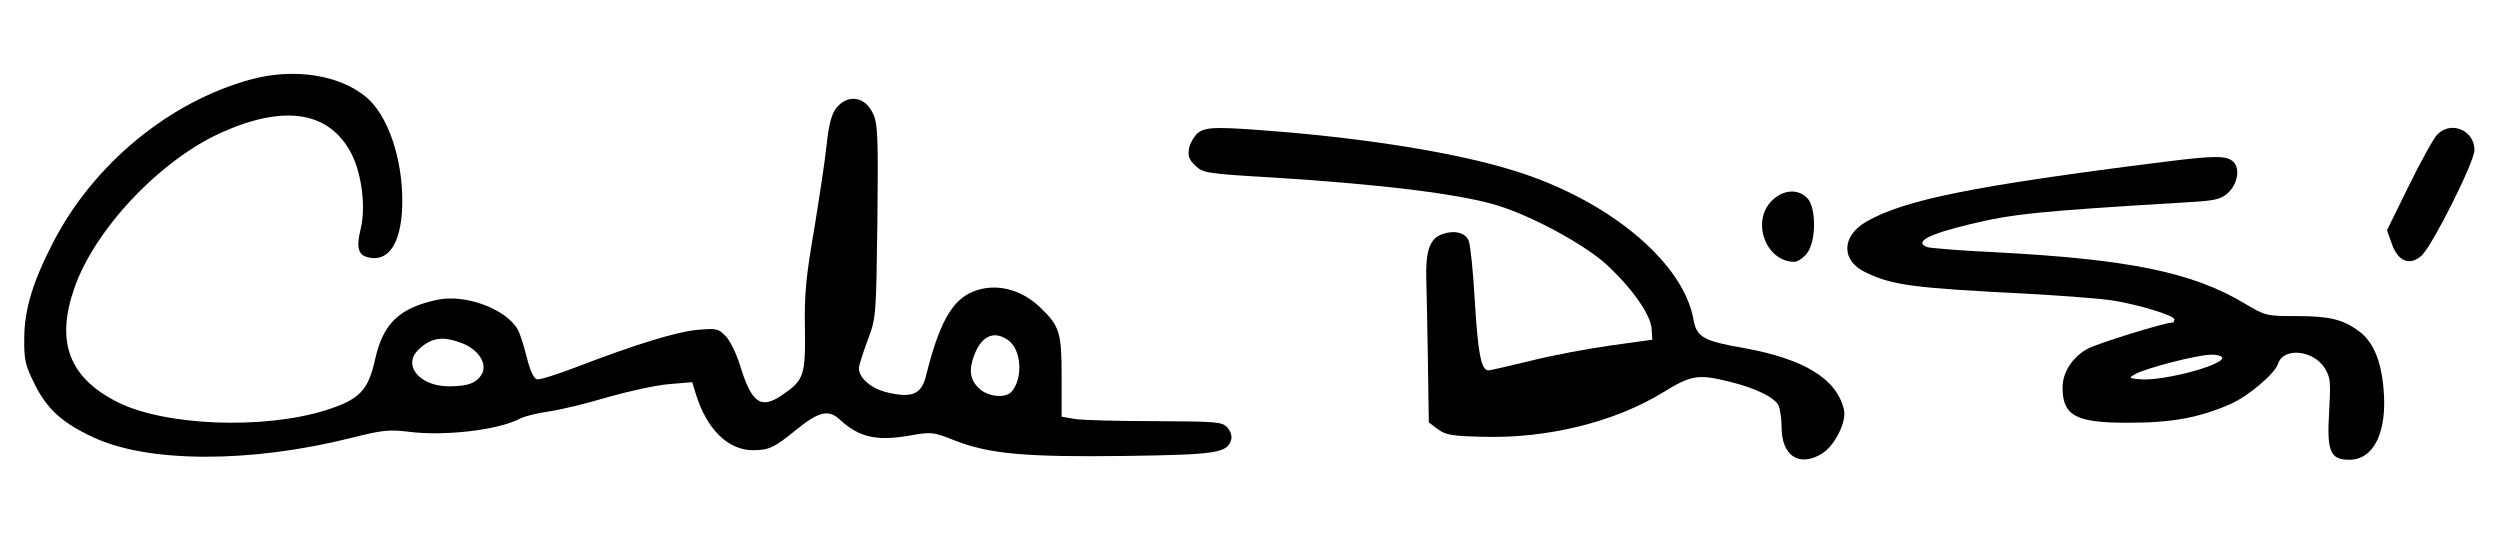
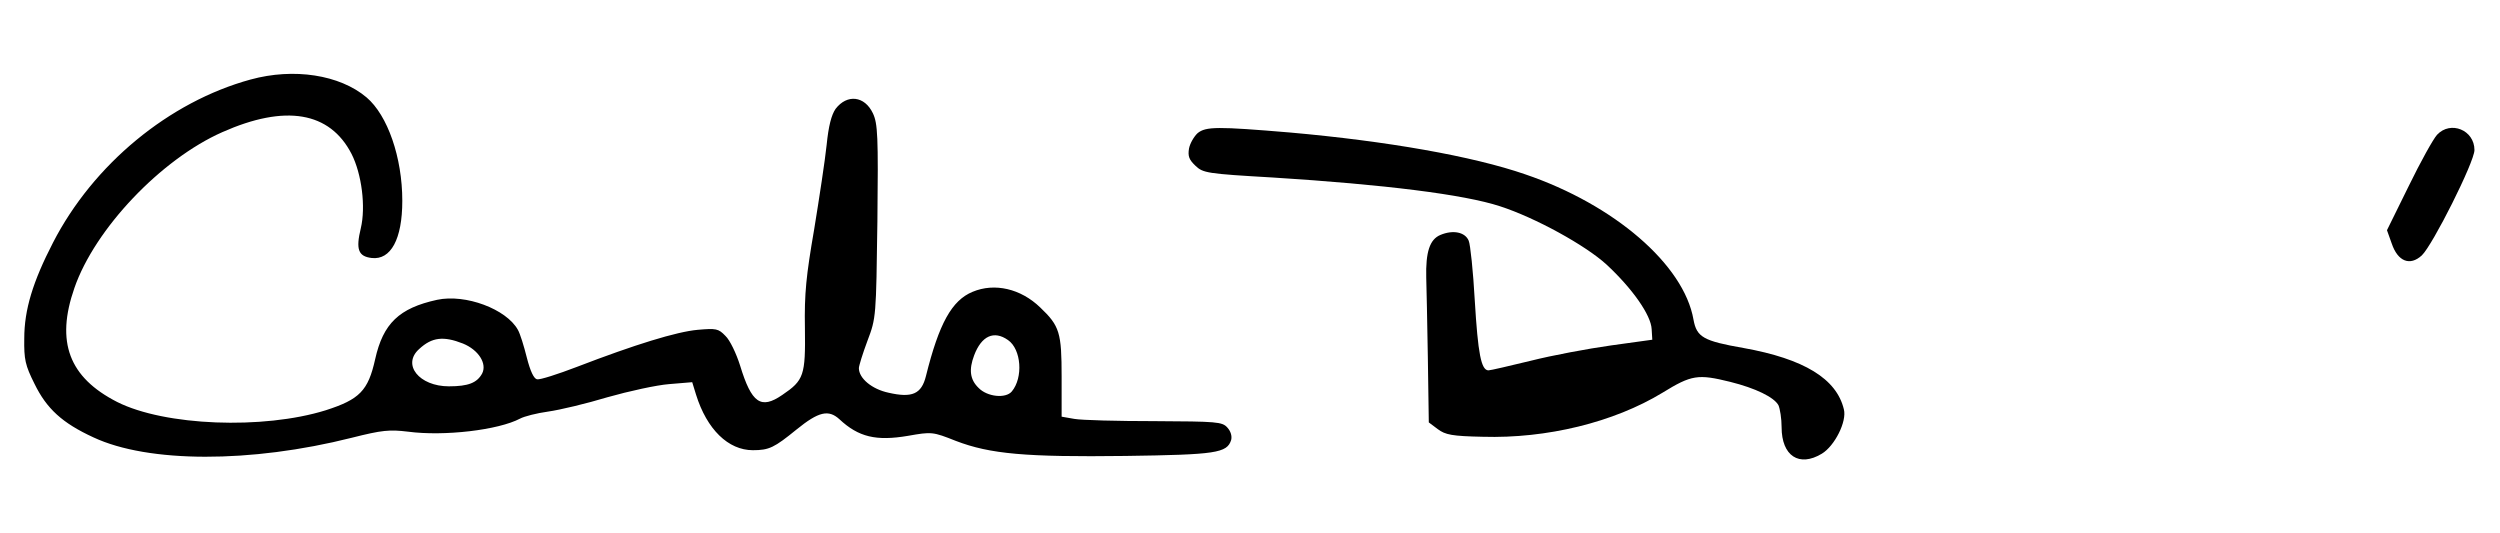
<svg xmlns="http://www.w3.org/2000/svg" version="1.0" width="783pt" height="167pt" viewBox="0 0 783 167" preserveAspectRatio="xMidYMid meet">
  <g transform="translate(0,167) scale(0.1,-0.1)" fill="#000000" stroke="none">
    <path d="M785 1421 c-256 -70 -493 -266 -619 -511 -63 -122 -90 -210 -90 -300 -1 -66 3 -84 32 -142 38 -78 87 -123 185 -168 171 -80 492 -81 809 -1 95 24 118 26 176 19 113 -15 283 5 351 41 13 7 52 17 88 22 36 5 120 25 186 45 67 19 154 38 193 41 l72 6 12 -39 c34 -109 101 -174 178 -174 51 0 67 8 137 65 69 56 100 63 134 32 60 -56 115 -69 215 -52 74 13 77 13 150 -16 107 -41 219 -51 531 -47 284 4 318 9 331 50 3 12 -1 27 -12 39 -16 18 -33 19 -228 20 -116 0 -229 3 -251 7 l-40 7 0 125 c0 138 -6 159 -67 217 -61 59 -143 78 -212 49 -65 -27 -105 -99 -146 -264 -14 -56 -43 -69 -117 -52 -52 11 -93 45 -93 77 0 7 12 46 27 86 27 71 27 75 31 374 3 268 1 306 -14 338 -26 55 -81 61 -117 14 -13 -19 -22 -53 -28 -113 -5 -48 -23 -166 -39 -264 -25 -145 -31 -201 -29 -310 2 -148 -3 -163 -71 -209 -67 -46 -96 -26 -132 92 -12 38 -32 80 -46 93 -22 23 -29 24 -87 19 -66 -6 -196 -46 -378 -116 -60 -23 -116 -41 -125 -39 -10 2 -21 25 -32 68 -9 36 -21 75 -28 87 -36 65 -164 113 -253 94 -119 -26 -169 -74 -194 -186 -22 -99 -49 -126 -155 -160 -196 -61 -504 -49 -653 26 -151 77 -193 188 -134 357 64 185 271 403 463 488 198 88 337 64 405 -68 32 -63 45 -166 29 -233 -16 -66 -8 -88 34 -93 60 -7 96 59 96 179 0 136 -46 268 -112 324 -84 71 -228 93 -363 56z m2372 -816 c42 -29 48 -118 12 -161 -19 -23 -77 -17 -104 11 -27 26 -31 57 -14 102 23 61 62 79 106 48z m-1707 -11 c49 -20 76 -63 60 -94 -16 -29 -43 -40 -104 -40 -93 0 -148 68 -93 117 40 37 76 41 137 17z" />
    <path d="M3751 1253 c-11 -10 -24 -32 -27 -48 -4 -24 0 -35 20 -54 24 -23 36 -25 243 -37 349 -22 598 -53 711 -90 111 -36 267 -122 333 -182 82 -76 140 -159 142 -203 l2 -33 -130 -18 c-71 -10 -184 -31 -251 -48 -66 -16 -126 -30 -132 -30 -23 0 -33 52 -43 219 -5 91 -14 176 -19 187 -11 27 -49 35 -89 18 -33 -14 -46 -53 -44 -134 1 -25 3 -137 5 -249 l3 -204 28 -21 c24 -18 45 -22 141 -24 200 -6 410 45 563 138 91 56 111 59 212 34 80 -20 137 -48 151 -73 5 -11 10 -42 10 -69 0 -90 55 -126 126 -83 40 24 79 101 69 139 -23 96 -125 158 -314 192 -126 22 -147 34 -157 89 -30 172 -248 360 -527 455 -165 57 -433 104 -737 131 -227 19 -263 19 -289 -2z" />
    <path d="M7633 1248 c-12 -13 -52 -85 -89 -161 l-68 -138 15 -42 c19 -56 57 -71 94 -37 34 32 165 293 165 330 0 63 -75 93 -117 48z" />
-     <path d="M6785 1164 c-606 -76 -822 -120 -941 -189 -77 -45 -78 -122 -1 -158 85 -41 150 -49 507 -67 107 -6 224 -15 260 -20 85 -13 200 -48 200 -60 0 -6 -2 -10 -5 -10 -24 0 -238 -66 -268 -83 -47 -27 -77 -73 -77 -121 0 -89 42 -111 210 -110 133 0 219 16 317 59 56 25 138 95 148 126 17 52 110 43 146 -14 18 -29 19 -42 14 -135 -8 -126 3 -152 63 -152 78 0 120 89 107 225 -8 88 -33 145 -76 177 -51 38 -93 48 -197 48 -94 0 -97 1 -161 39 -165 99 -364 139 -783 161 -108 5 -203 13 -212 16 -42 16 2 40 135 72 134 32 206 40 672 68 91 5 112 9 133 28 32 28 41 77 19 99 -20 20 -56 20 -210 1z m175 -615 c0 -24 -187 -73 -256 -67 -37 3 -38 4 -17 16 33 19 193 60 236 61 20 1 37 -4 37 -10z" />
-     <path d="M5549 1041 c-65 -65 -18 -191 71 -191 10 0 28 12 39 26 30 38 30 145 1 174 -30 30 -76 26 -111 -9z" />
  </g>
</svg>